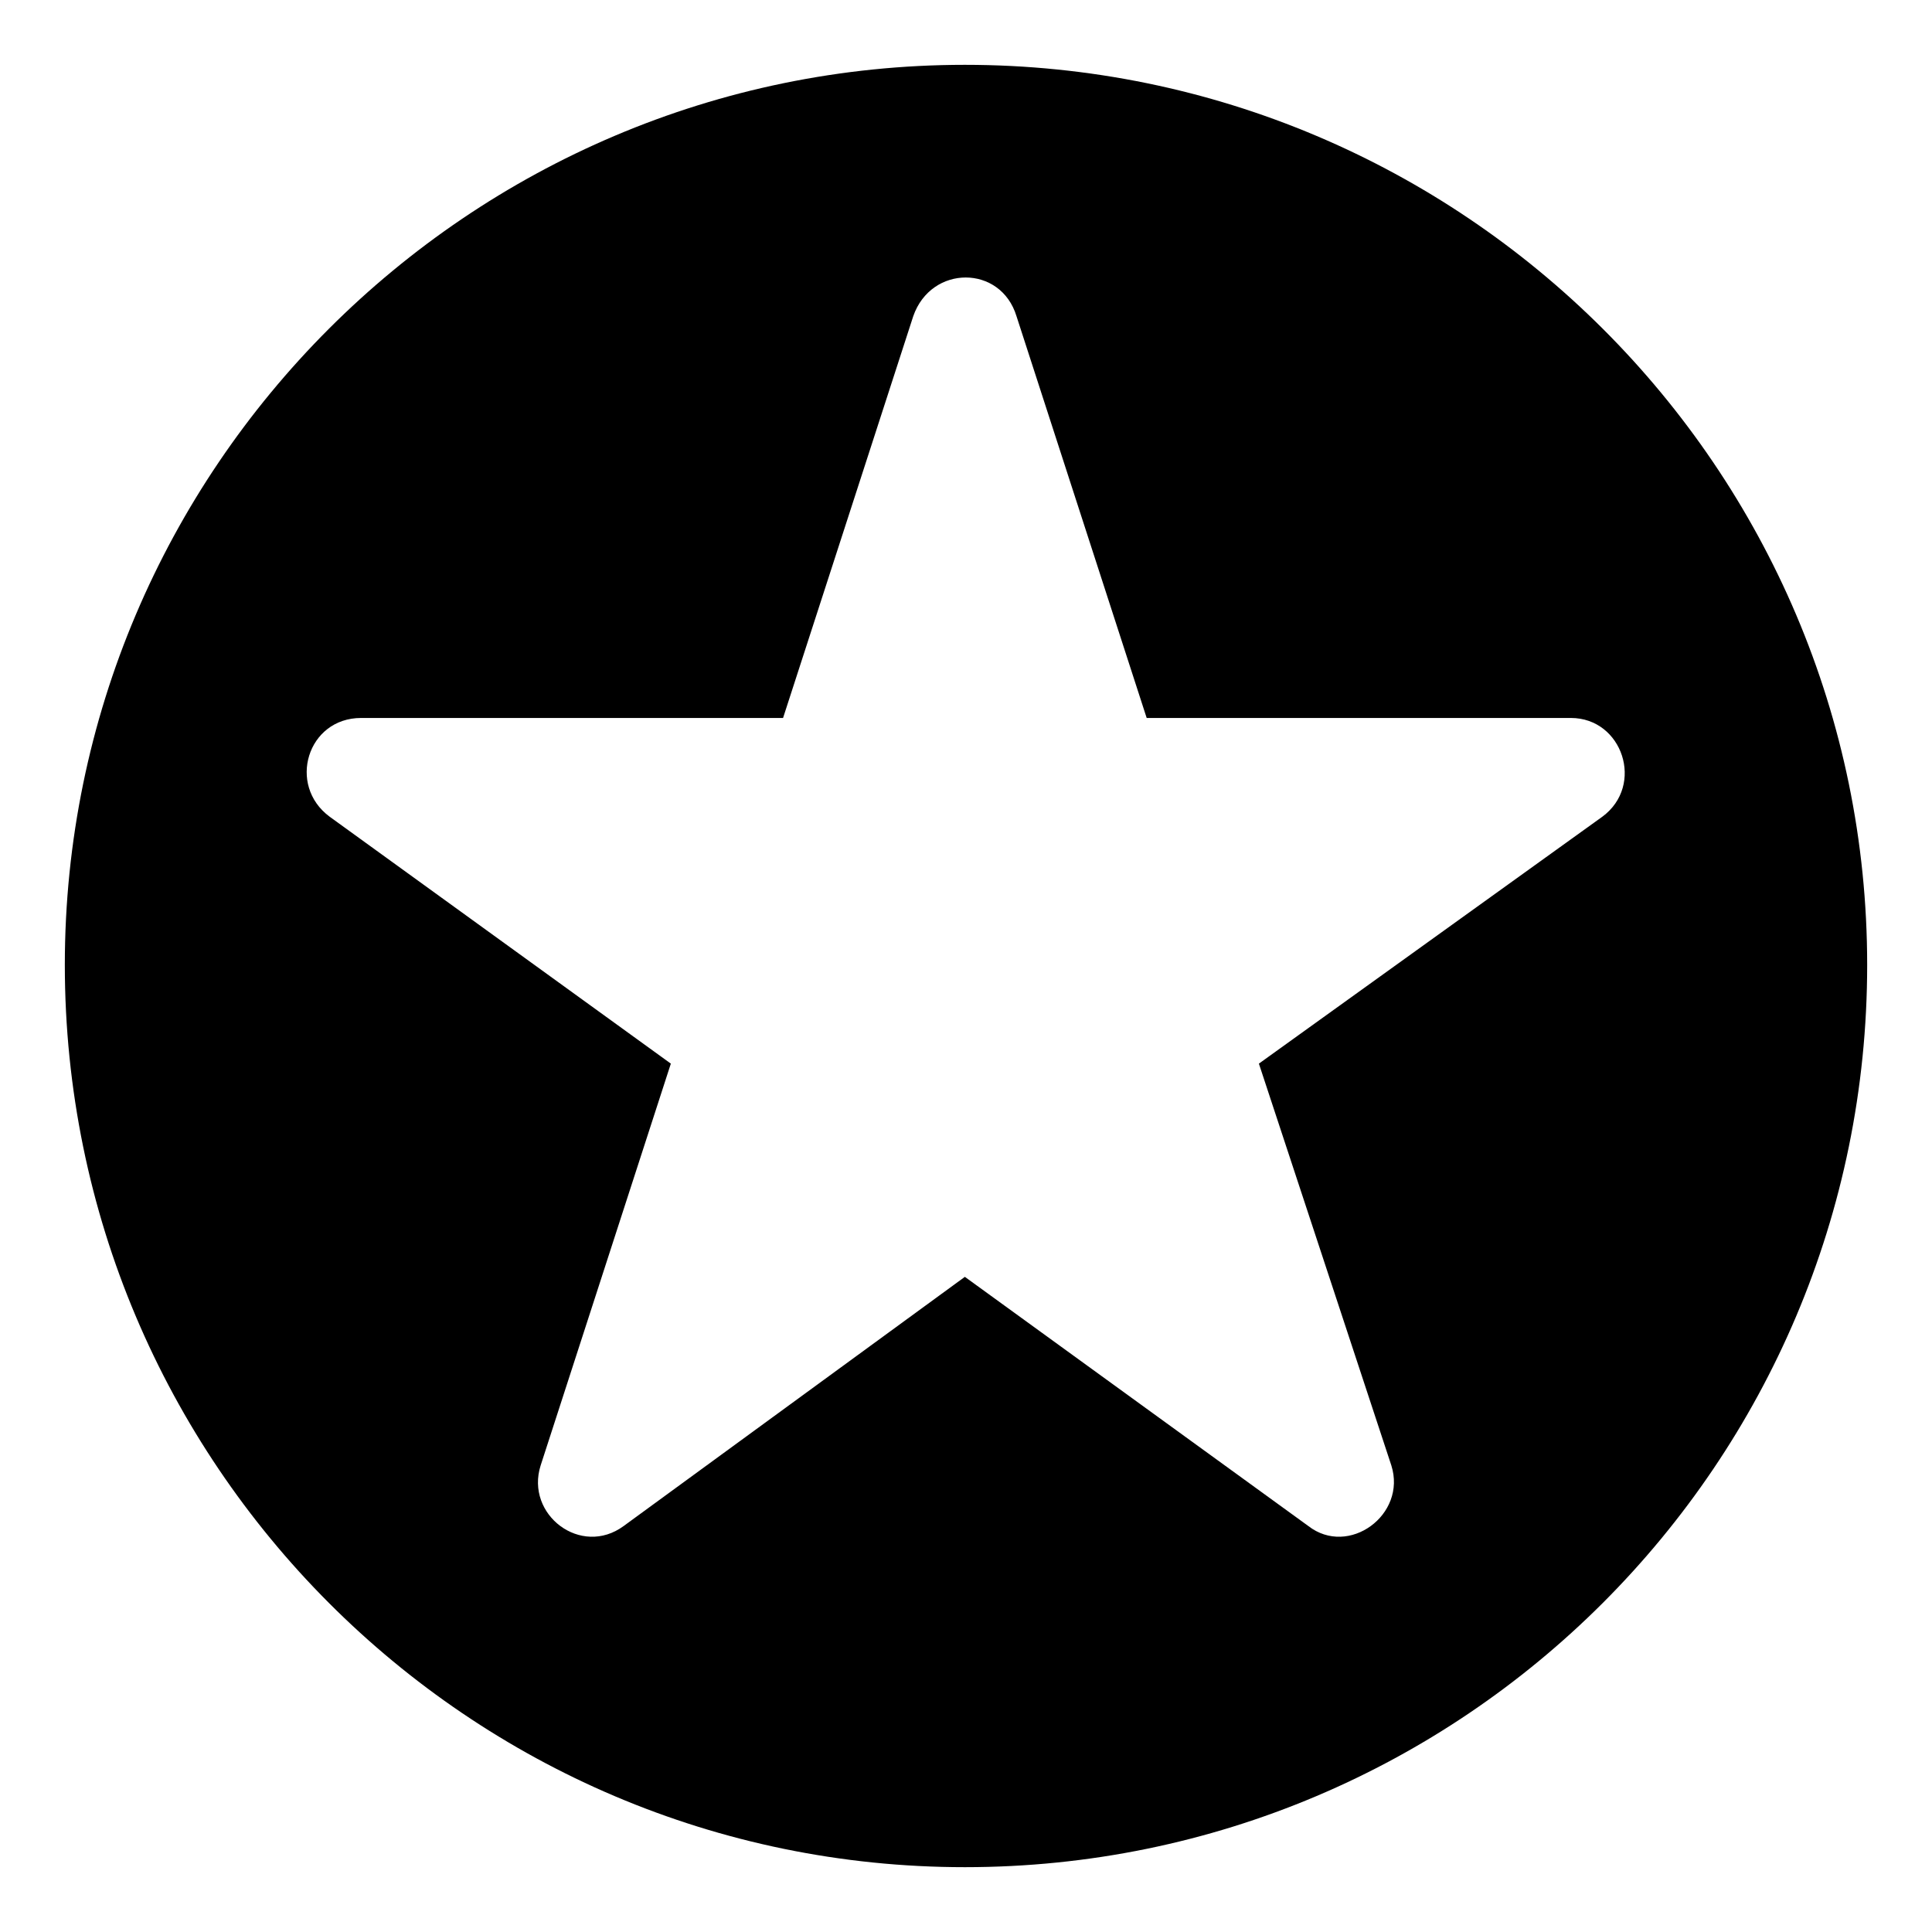
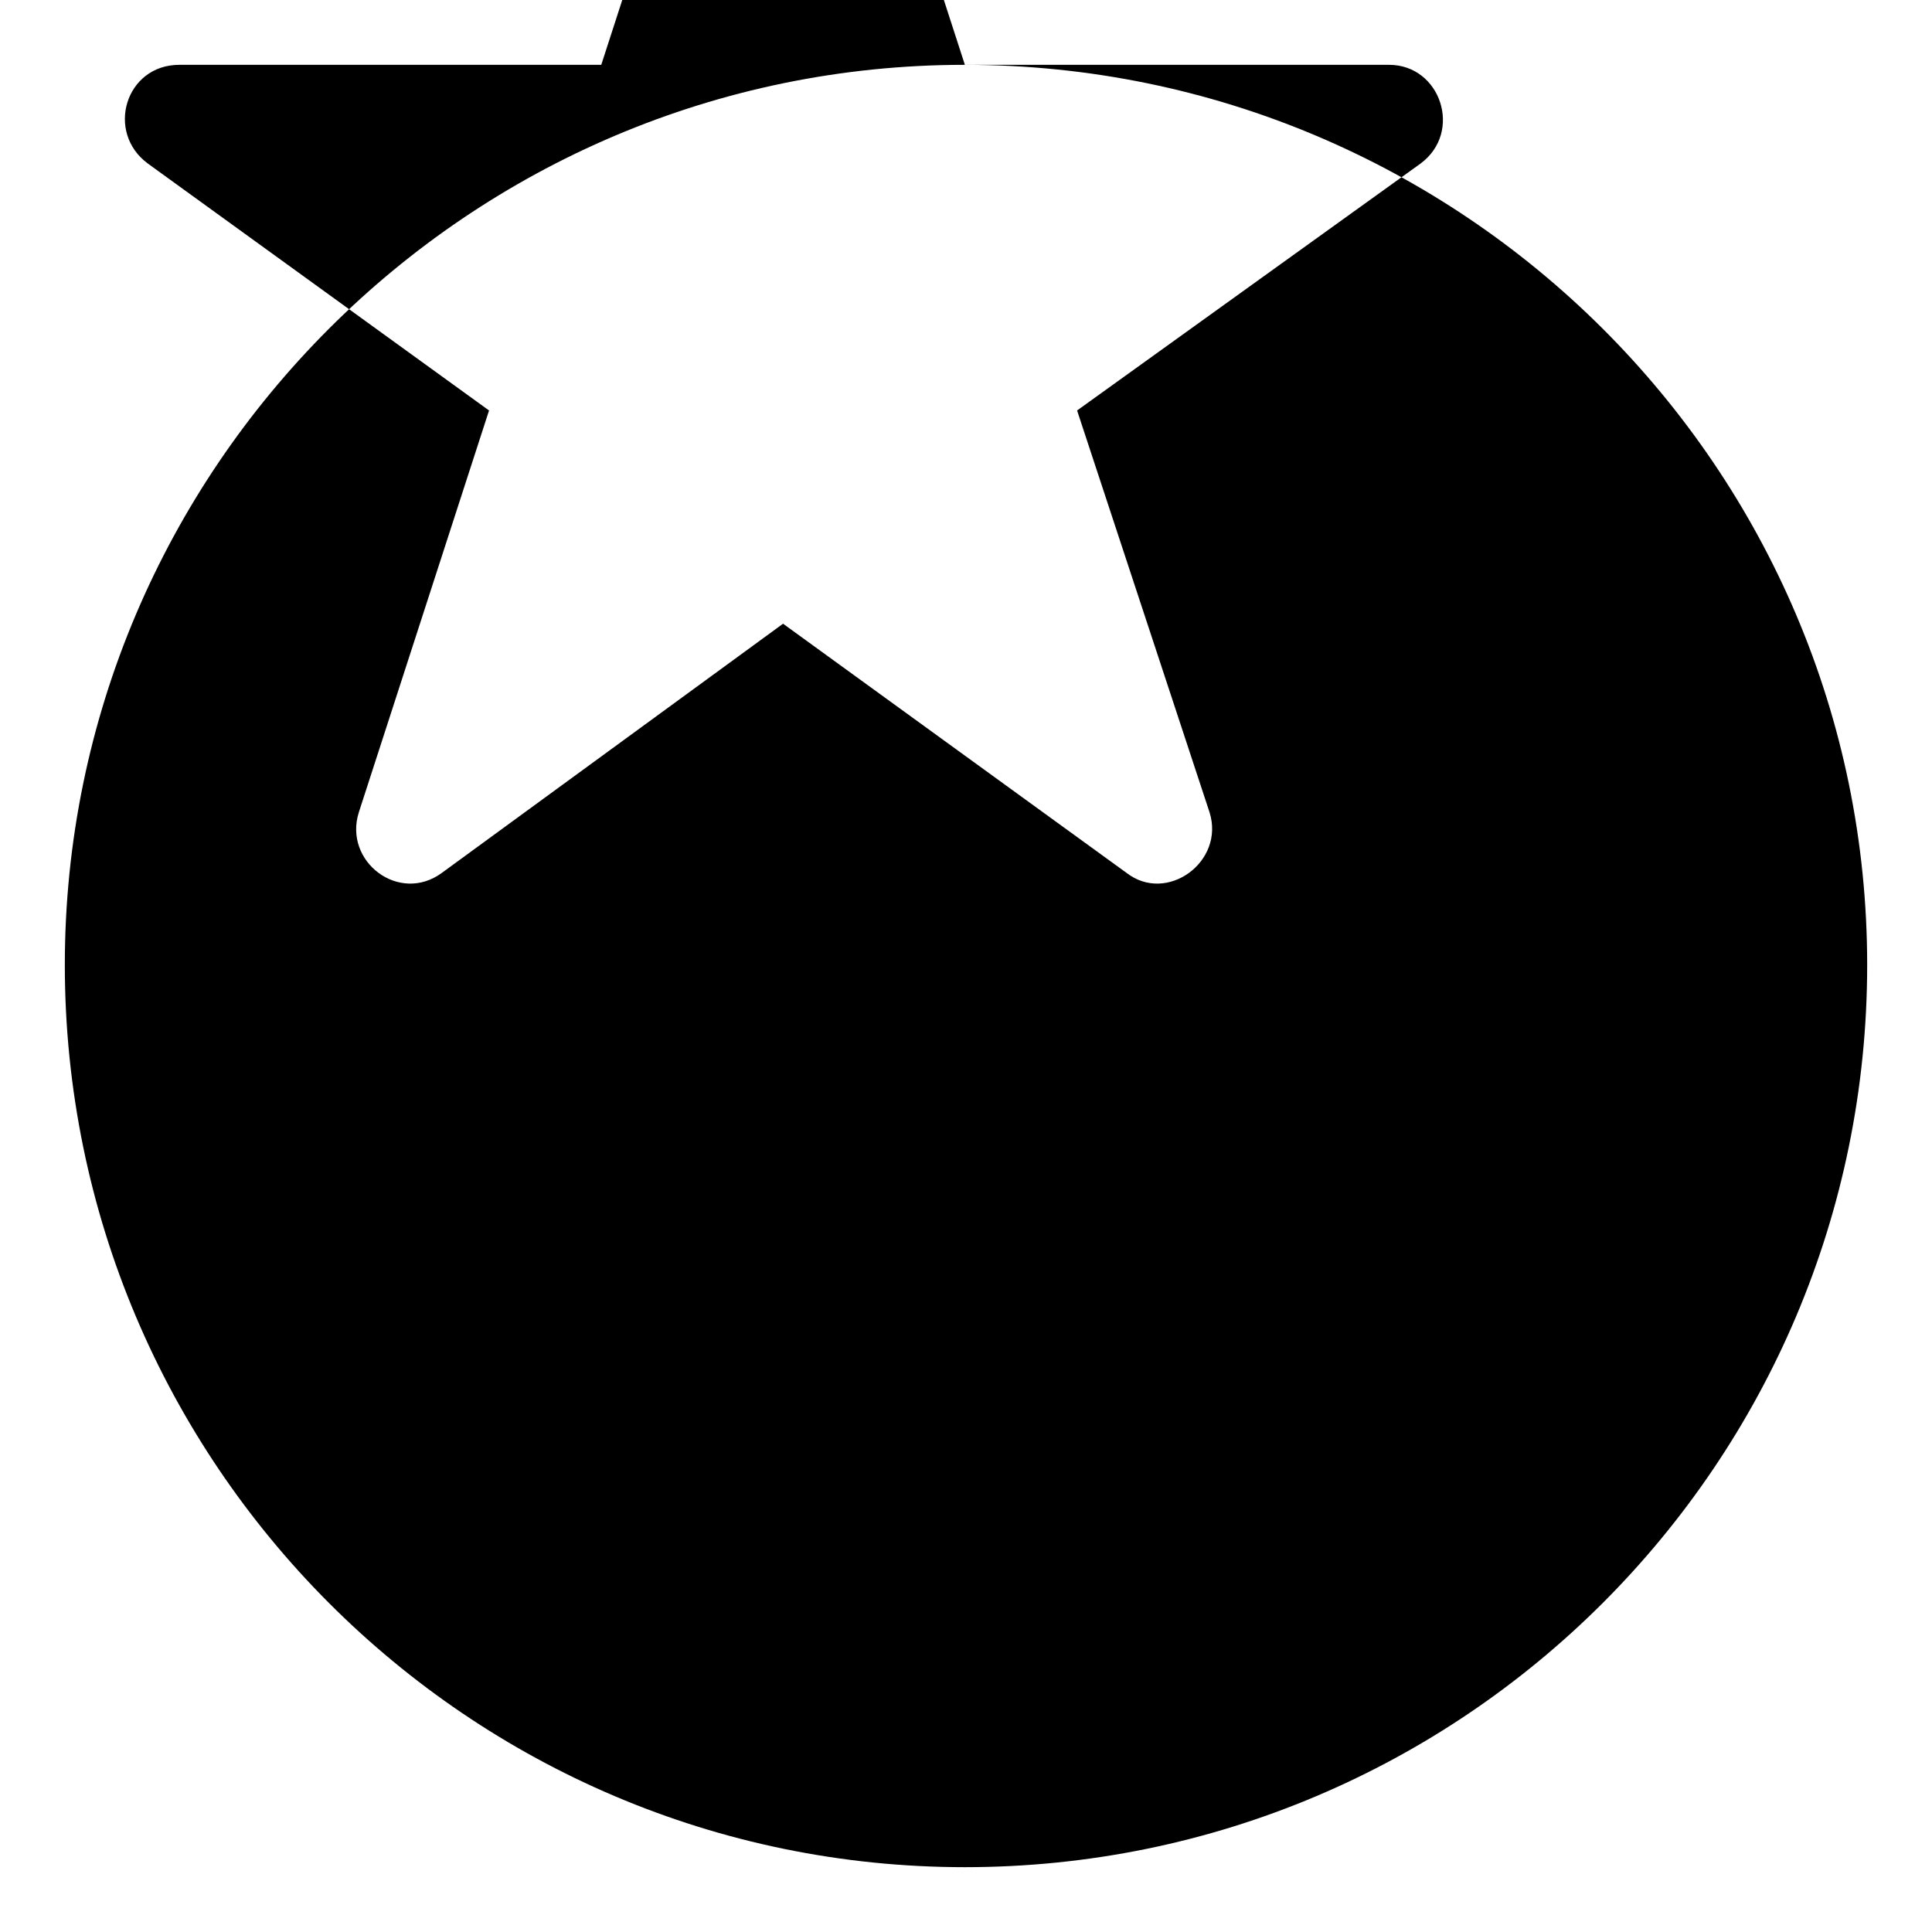
<svg xmlns="http://www.w3.org/2000/svg" fill="#000000" width="800px" height="800px" version="1.1" viewBox="144 144 512 512">
-   <path d="m399.7 161.18c132.05 0 239.12 107.07 239.12 238.52 0 132.05-107.07 239.12-239.12 239.12-131.45 0-238.52-107.07-238.52-239.12 0-131.45 107.07-238.52 238.52-238.52zm48.18 173.09h112.42c13.68 0 19.629 17.844 8.328 26.172l-91.008 65.43 35.094 106.47c4.164 13.086-11.301 24.387-22.008 16.059l-91.008-66.023-90.41 66.023c-11.301 8.328-26.172-2.973-22.008-16.059l34.5-106.47-90.41-65.43c-11.301-8.328-5.949-26.172 8.328-26.172h111.82l34.5-106.47c4.758-13.68 23.199-13.68 27.363 0l34.5 106.47z" fill-rule="evenodd" />
+   <path d="m399.7 161.18c132.05 0 239.12 107.07 239.12 238.52 0 132.05-107.07 239.12-239.12 239.12-131.45 0-238.52-107.07-238.52-239.12 0-131.45 107.07-238.52 238.52-238.52zh112.42c13.68 0 19.629 17.844 8.328 26.172l-91.008 65.43 35.094 106.47c4.164 13.086-11.301 24.387-22.008 16.059l-91.008-66.023-90.41 66.023c-11.301 8.328-26.172-2.973-22.008-16.059l34.5-106.47-90.41-65.43c-11.301-8.328-5.949-26.172 8.328-26.172h111.82l34.5-106.47c4.758-13.68 23.199-13.68 27.363 0l34.5 106.47z" fill-rule="evenodd" />
</svg>